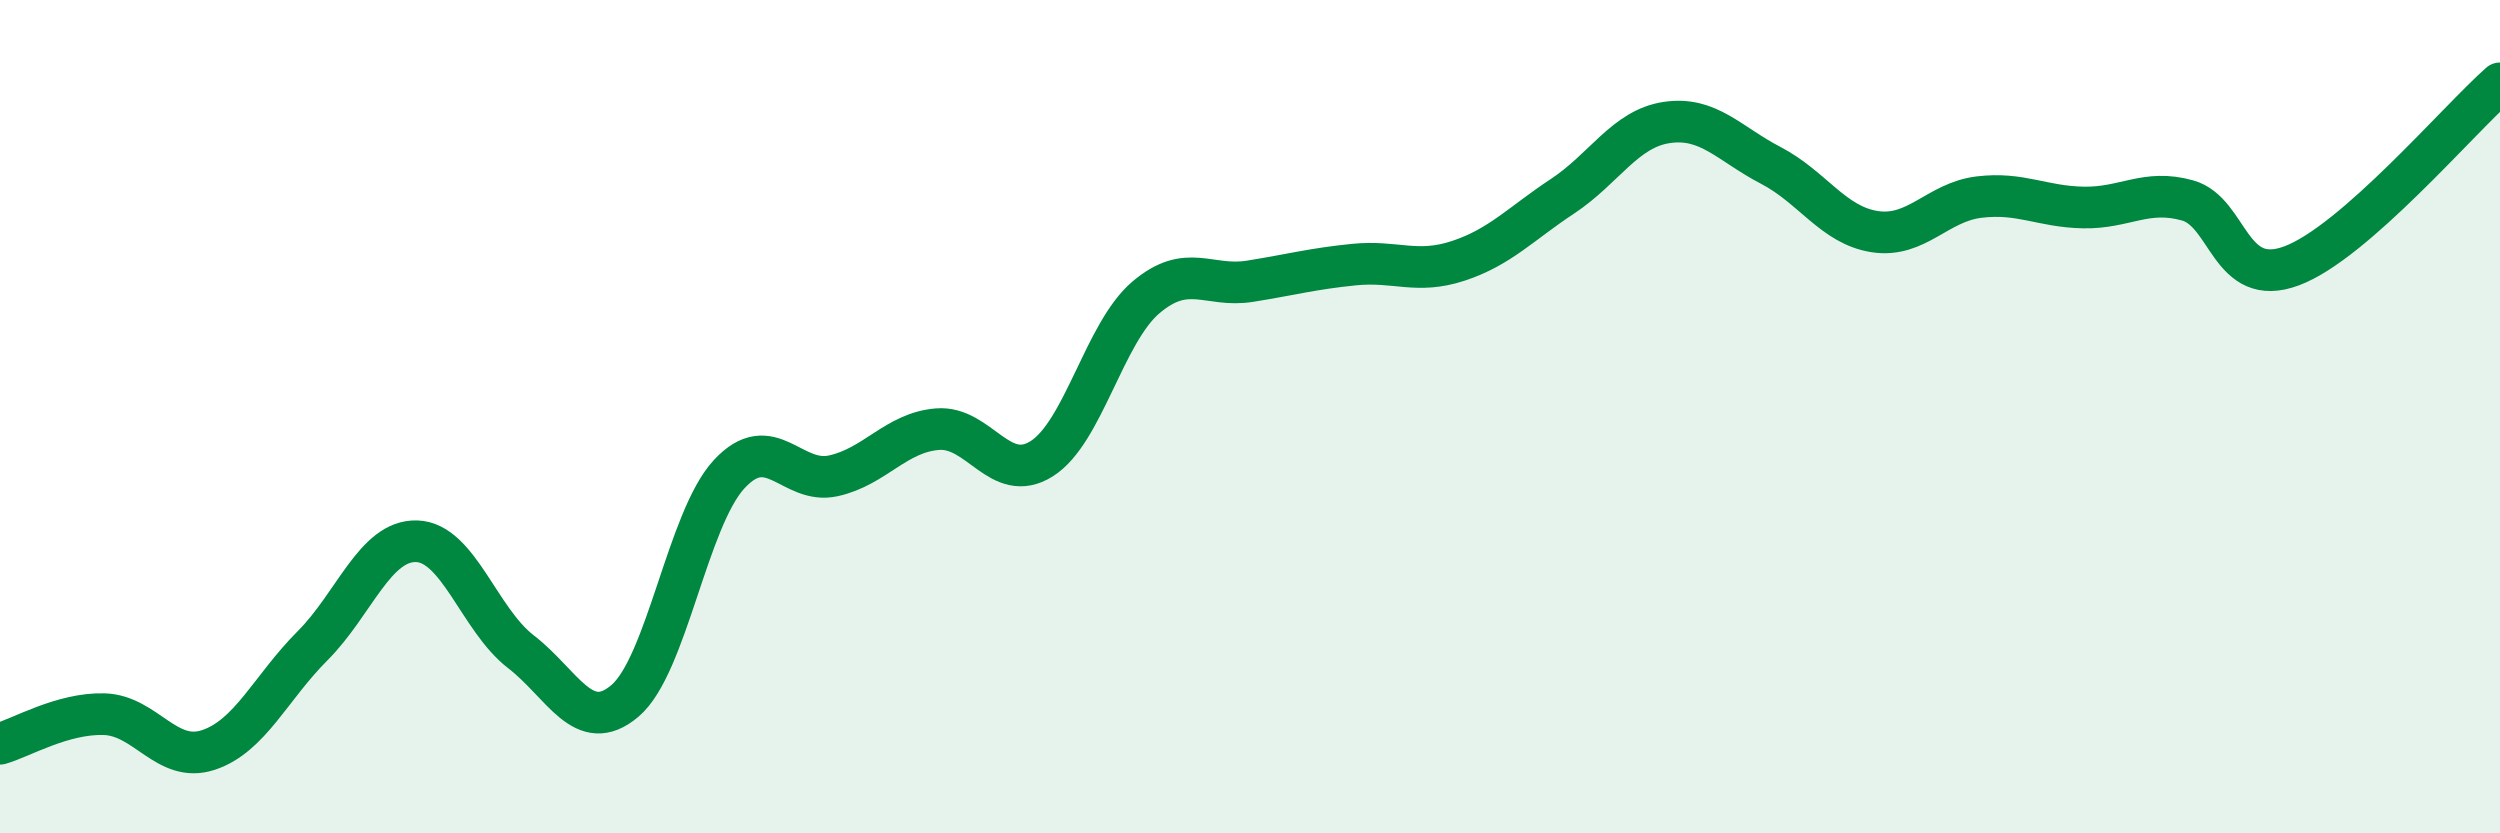
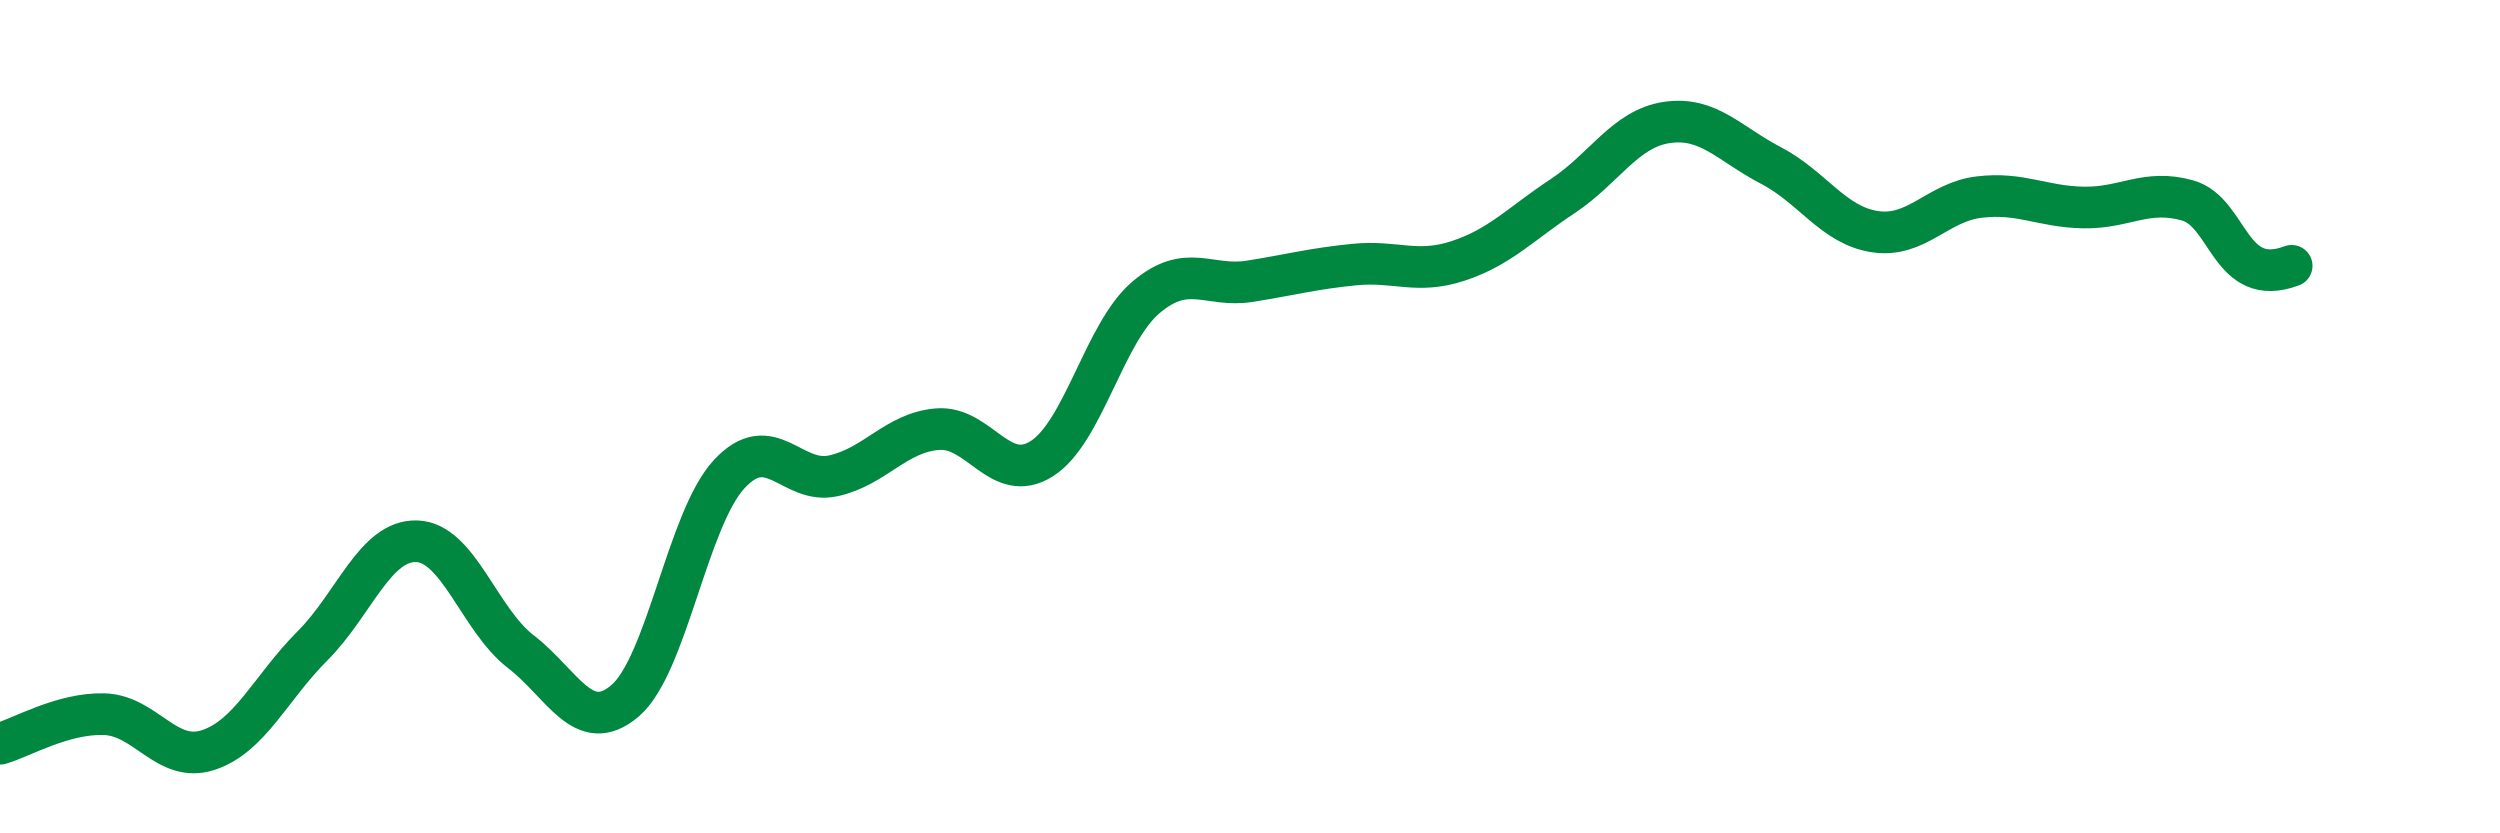
<svg xmlns="http://www.w3.org/2000/svg" width="60" height="20" viewBox="0 0 60 20">
-   <path d="M 0,17.85 C 0.5,17.71 1.5,17.11 2.5,17.14 C 3.5,17.17 4,18.33 5,18 C 6,17.67 6.5,16.5 7.5,15.5 C 8.5,14.5 9,12.96 10,12.99 C 11,13.02 11.5,14.87 12.5,15.64 C 13.5,16.41 14,17.67 15,16.82 C 16,15.97 16.5,12.46 17.5,11.38 C 18.5,10.3 19,11.64 20,11.42 C 21,11.2 21.5,10.38 22.5,10.3 C 23.5,10.22 24,11.64 25,11.01 C 26,10.38 26.5,7.99 27.5,7.14 C 28.5,6.29 29,6.91 30,6.75 C 31,6.59 31.5,6.45 32.5,6.35 C 33.5,6.25 34,6.59 35,6.26 C 36,5.93 36.5,5.37 37.5,4.71 C 38.5,4.05 39,3.09 40,2.94 C 41,2.79 41.5,3.45 42.5,3.97 C 43.5,4.49 44,5.41 45,5.56 C 46,5.71 46.5,4.85 47.5,4.73 C 48.5,4.61 49,4.96 50,4.98 C 51,5 51.5,4.53 52.5,4.81 C 53.5,5.09 53.5,6.94 55,6.38 C 56.5,5.82 59,2.88 60,2L60 20L0 20Z" fill="#008740" opacity="0.1" stroke-linecap="round" stroke-linejoin="round" />
-   <path d="M 0,17.85 C 0.5,17.71 1.5,17.11 2.5,17.14 C 3.5,17.17 4,18.33 5,18 C 6,17.67 6.5,16.5 7.5,15.5 C 8.5,14.5 9,12.96 10,12.99 C 11,13.02 11.5,14.87 12.5,15.64 C 13.5,16.41 14,17.67 15,16.82 C 16,15.97 16.5,12.46 17.5,11.38 C 18.5,10.3 19,11.64 20,11.42 C 21,11.2 21.5,10.38 22.5,10.3 C 23.5,10.22 24,11.64 25,11.01 C 26,10.38 26.5,7.99 27.5,7.14 C 28.5,6.29 29,6.91 30,6.75 C 31,6.59 31.5,6.45 32.5,6.35 C 33.5,6.25 34,6.59 35,6.26 C 36,5.93 36.5,5.37 37.5,4.71 C 38.5,4.05 39,3.09 40,2.94 C 41,2.79 41.5,3.45 42.5,3.97 C 43.5,4.49 44,5.41 45,5.56 C 46,5.71 46.5,4.85 47.5,4.73 C 48.5,4.61 49,4.96 50,4.98 C 51,5 51.5,4.53 52.5,4.81 C 53.5,5.09 53.5,6.94 55,6.38 C 56.5,5.82 59,2.88 60,2" stroke="#008740" stroke-width="1" fill="none" stroke-linecap="round" stroke-linejoin="round" />
+   <path d="M 0,17.85 C 0.5,17.71 1.5,17.11 2.5,17.14 C 3.5,17.17 4,18.33 5,18 C 6,17.67 6.5,16.5 7.5,15.5 C 8.5,14.5 9,12.96 10,12.99 C 11,13.02 11.5,14.87 12.5,15.64 C 13.5,16.41 14,17.67 15,16.82 C 16,15.97 16.5,12.46 17.5,11.38 C 18.5,10.3 19,11.64 20,11.42 C 21,11.2 21.5,10.38 22.5,10.3 C 23.5,10.22 24,11.64 25,11.01 C 26,10.38 26.5,7.99 27.5,7.14 C 28.5,6.29 29,6.91 30,6.75 C 31,6.59 31.5,6.45 32.5,6.35 C 33.5,6.25 34,6.59 35,6.26 C 36,5.93 36.5,5.37 37.5,4.71 C 38.5,4.05 39,3.09 40,2.94 C 41,2.79 41.5,3.45 42.5,3.97 C 43.5,4.49 44,5.41 45,5.56 C 46,5.71 46.5,4.85 47.5,4.73 C 48.5,4.61 49,4.96 50,4.98 C 51,5 51.5,4.53 52.5,4.81 C 53.5,5.09 53.5,6.94 55,6.38 " stroke="#008740" stroke-width="1" fill="none" stroke-linecap="round" stroke-linejoin="round" />
</svg>